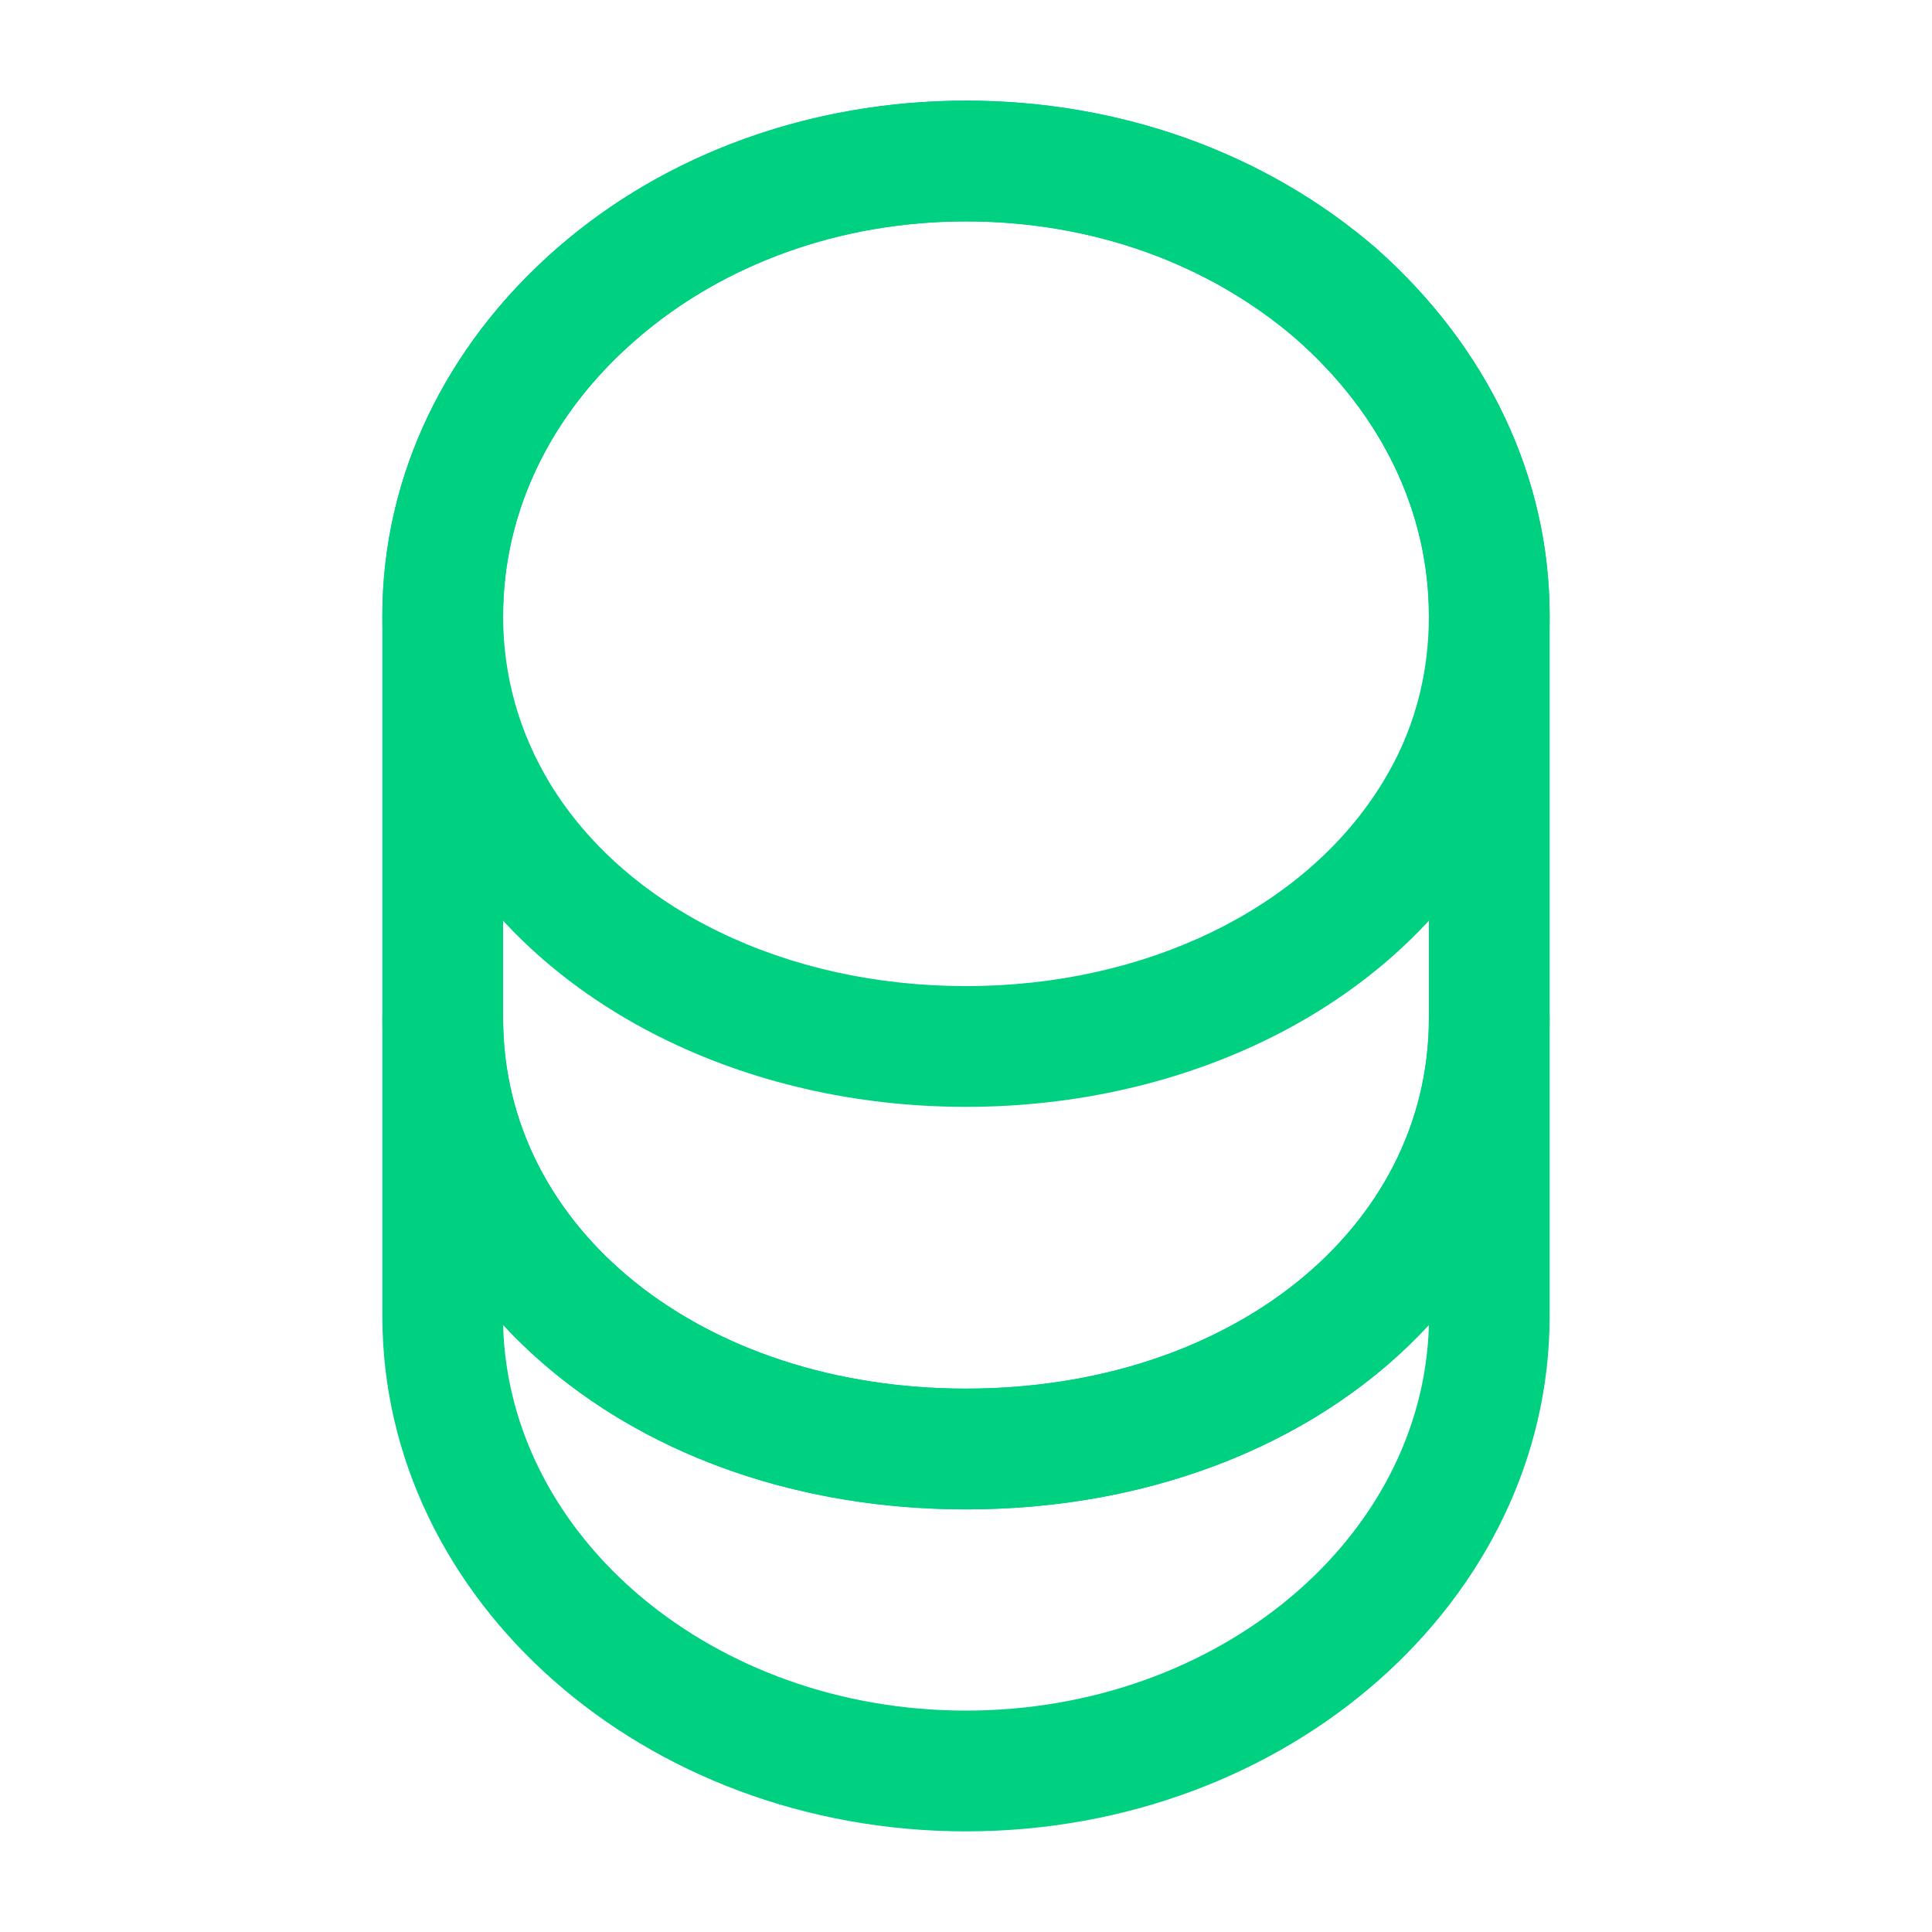
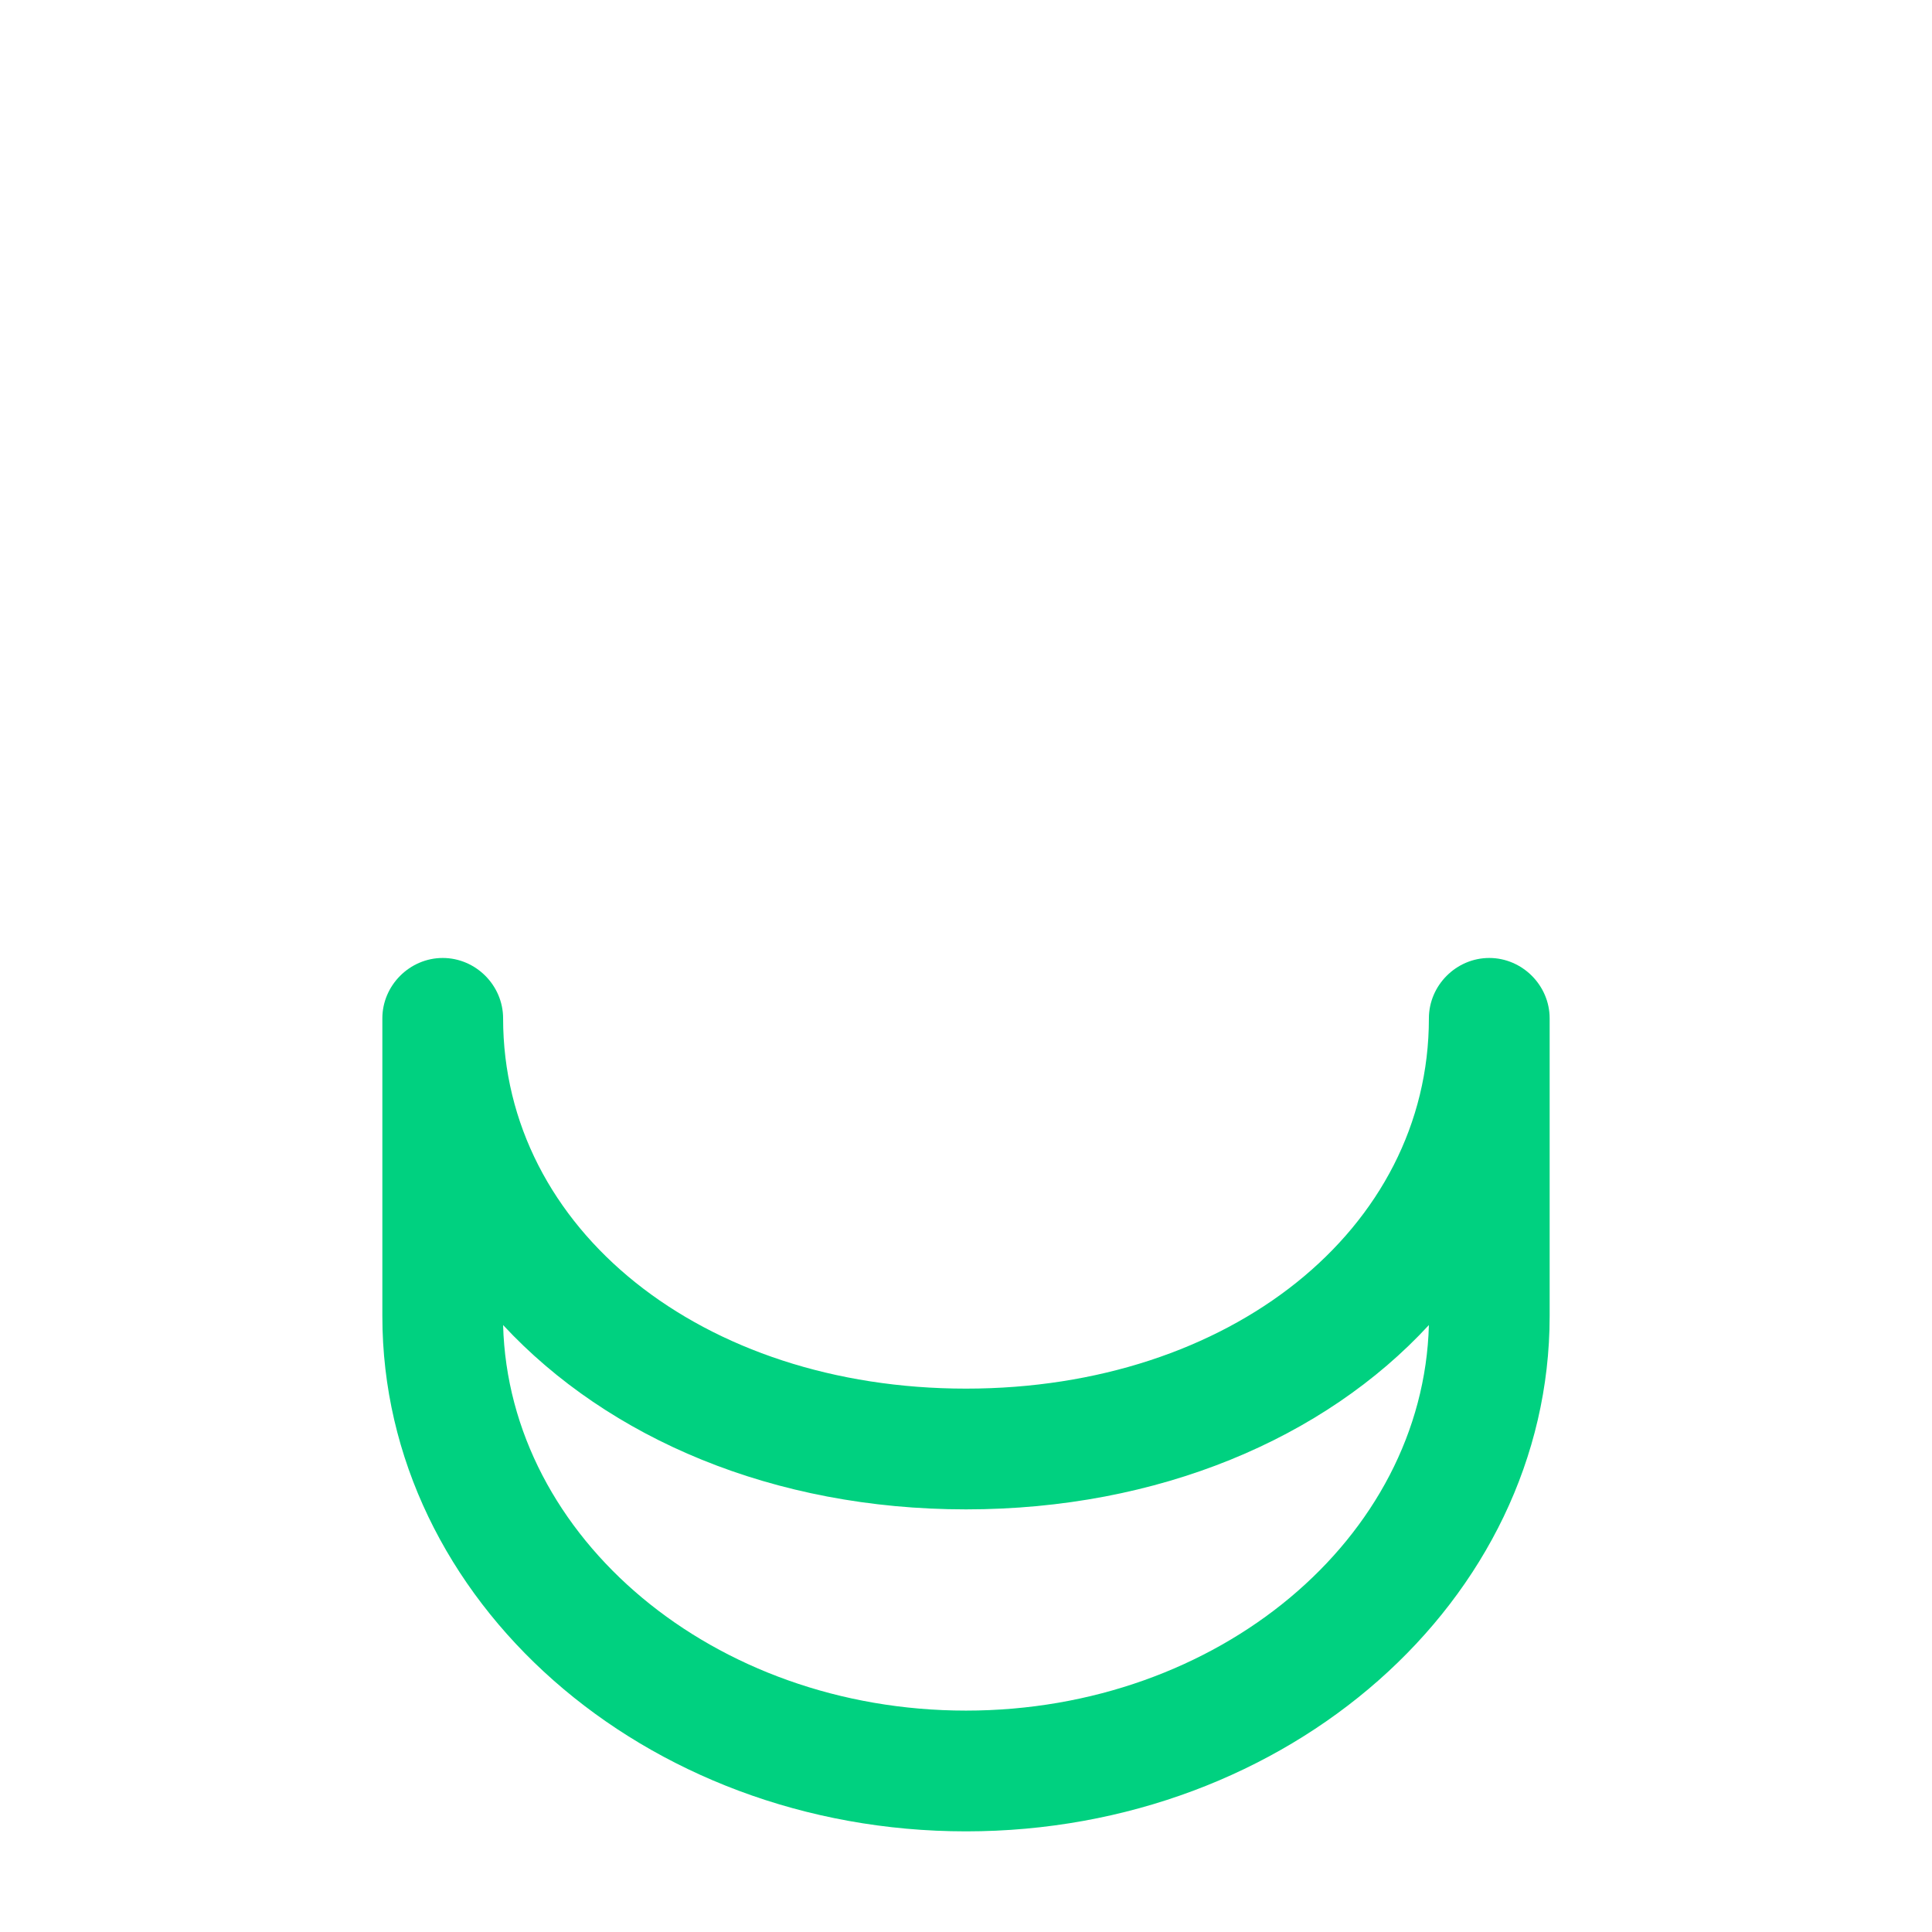
<svg xmlns="http://www.w3.org/2000/svg" width="32" height="32" viewBox="0 0 32 32" fill="none">
  <path d="M16 30.333C10.667 30.333 6.333 26.507 6.333 21.8V16.867C6.333 16.32 6.787 15.867 7.333 15.867C7.88 15.867 8.333 16.32 8.333 16.867C8.333 20.36 11.627 23 16 23C20.373 23 23.667 20.36 23.667 16.867C23.667 16.32 24.12 15.867 24.667 15.867C25.213 15.867 25.667 16.32 25.667 16.867V21.8C25.667 26.507 21.333 30.333 16 30.333ZM8.333 21.947C8.427 25.48 11.827 28.333 16 28.333C20.173 28.333 23.573 25.48 23.667 21.947C21.933 23.827 19.187 25 16 25C12.813 25 10.08 23.827 8.333 21.947Z" fill="#00D180" />
-   <path d="M16 18.333C12.32 18.333 9.013 16.68 7.4 14.013C6.707 12.88 6.333 11.56 6.333 10.2C6.333 7.907 7.36 5.747 9.213 4.12C11.027 2.533 13.44 1.667 16 1.667C18.56 1.667 20.96 2.533 22.787 4.107C24.64 5.747 25.667 7.907 25.667 10.2C25.667 11.56 25.293 12.867 24.6 14.013C22.987 16.68 19.68 18.333 16 18.333ZM16 3.667C13.92 3.667 11.973 4.36 10.52 5.64C9.107 6.867 8.333 8.493 8.333 10.2C8.333 11.2 8.6 12.133 9.107 12.973C10.373 15.053 13.013 16.333 16 16.333C18.987 16.333 21.627 15.04 22.893 12.973C23.413 12.133 23.667 11.2 23.667 10.2C23.667 8.493 22.893 6.867 21.467 5.613C20.013 4.36 18.08 3.667 16 3.667Z" fill="#00D180" />
-   <path d="M16 25C10.493 25 6.333 21.507 6.333 16.867V10.2C6.333 5.493 10.667 1.667 16 1.667C18.56 1.667 20.96 2.533 22.787 4.107C24.64 5.747 25.667 7.907 25.667 10.2V16.867C25.667 21.507 21.507 25 16 25ZM16 3.667C11.773 3.667 8.333 6.6 8.333 10.2V16.867C8.333 20.36 11.627 23 16 23C20.373 23 23.667 20.36 23.667 16.867V10.2C23.667 8.493 22.893 6.867 21.467 5.613C20.013 4.36 18.08 3.667 16 3.667Z" fill="#00D180" />
</svg>